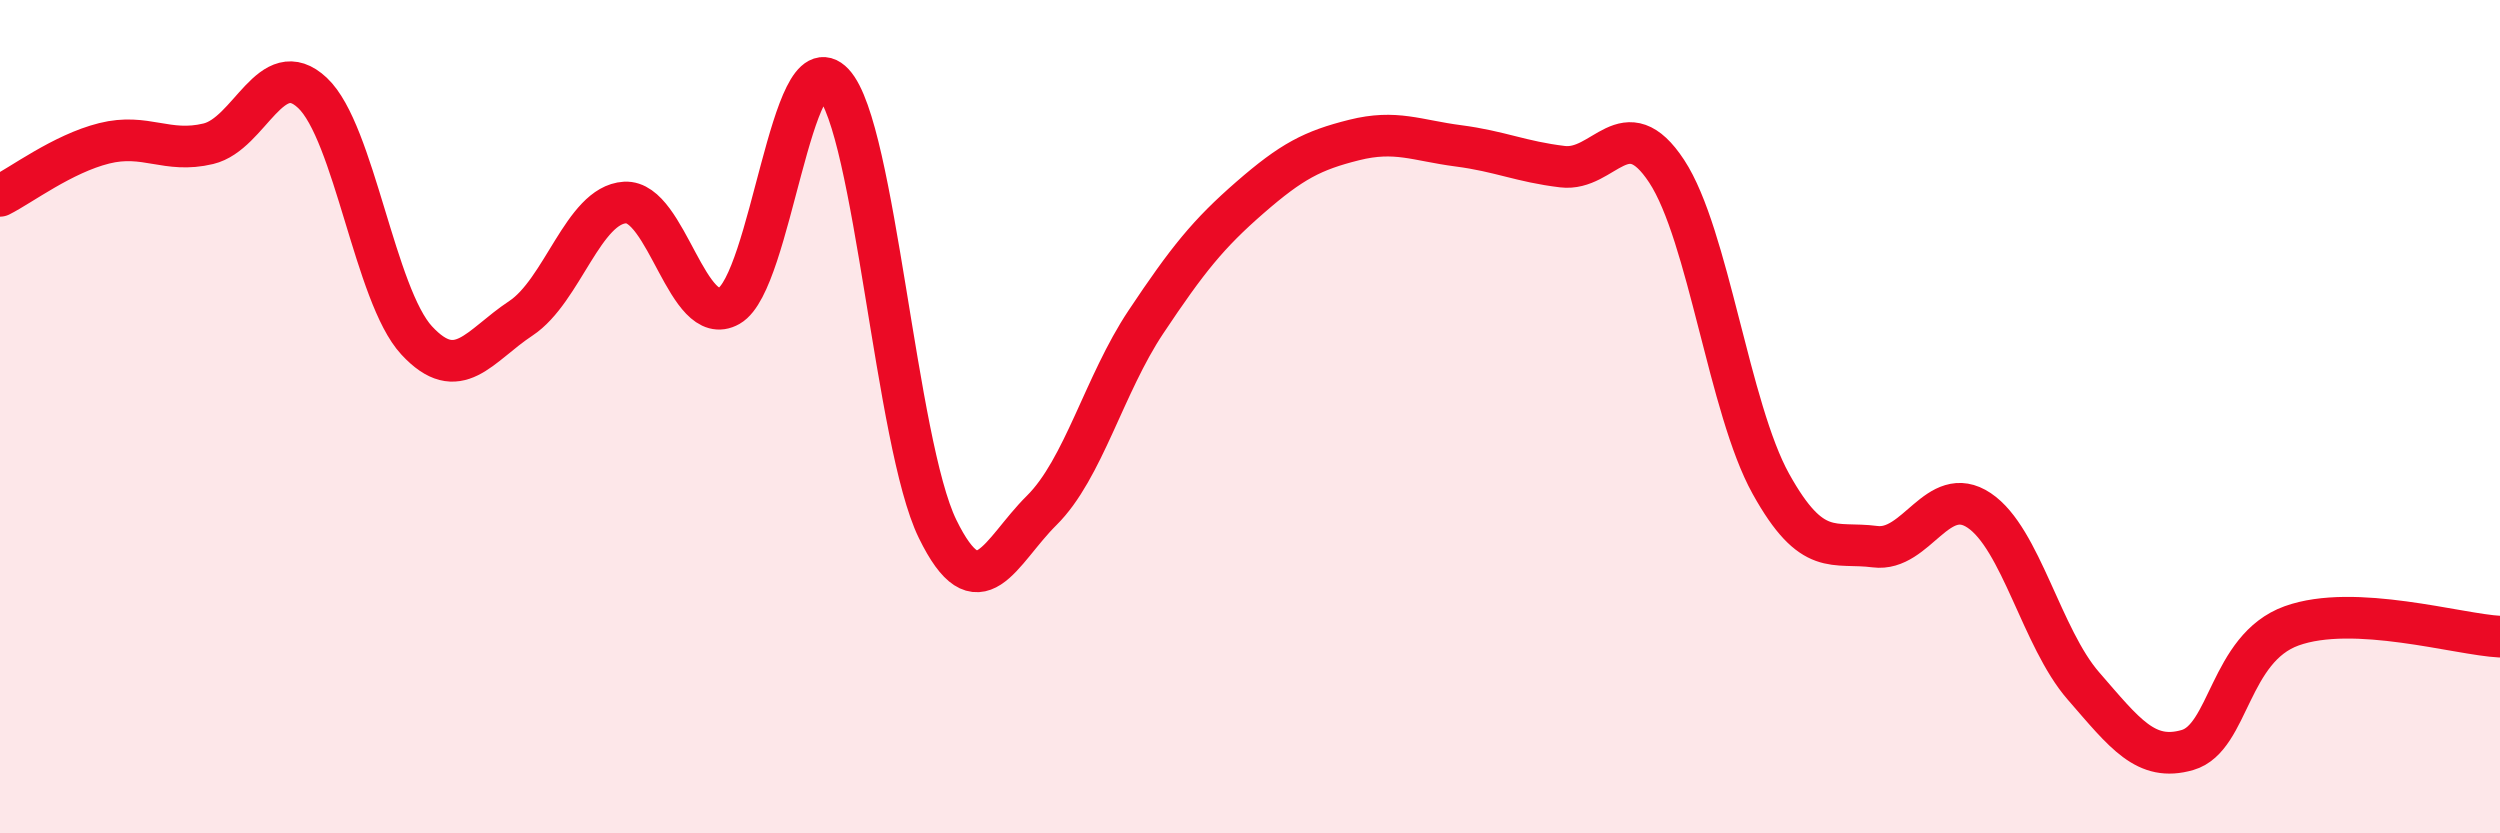
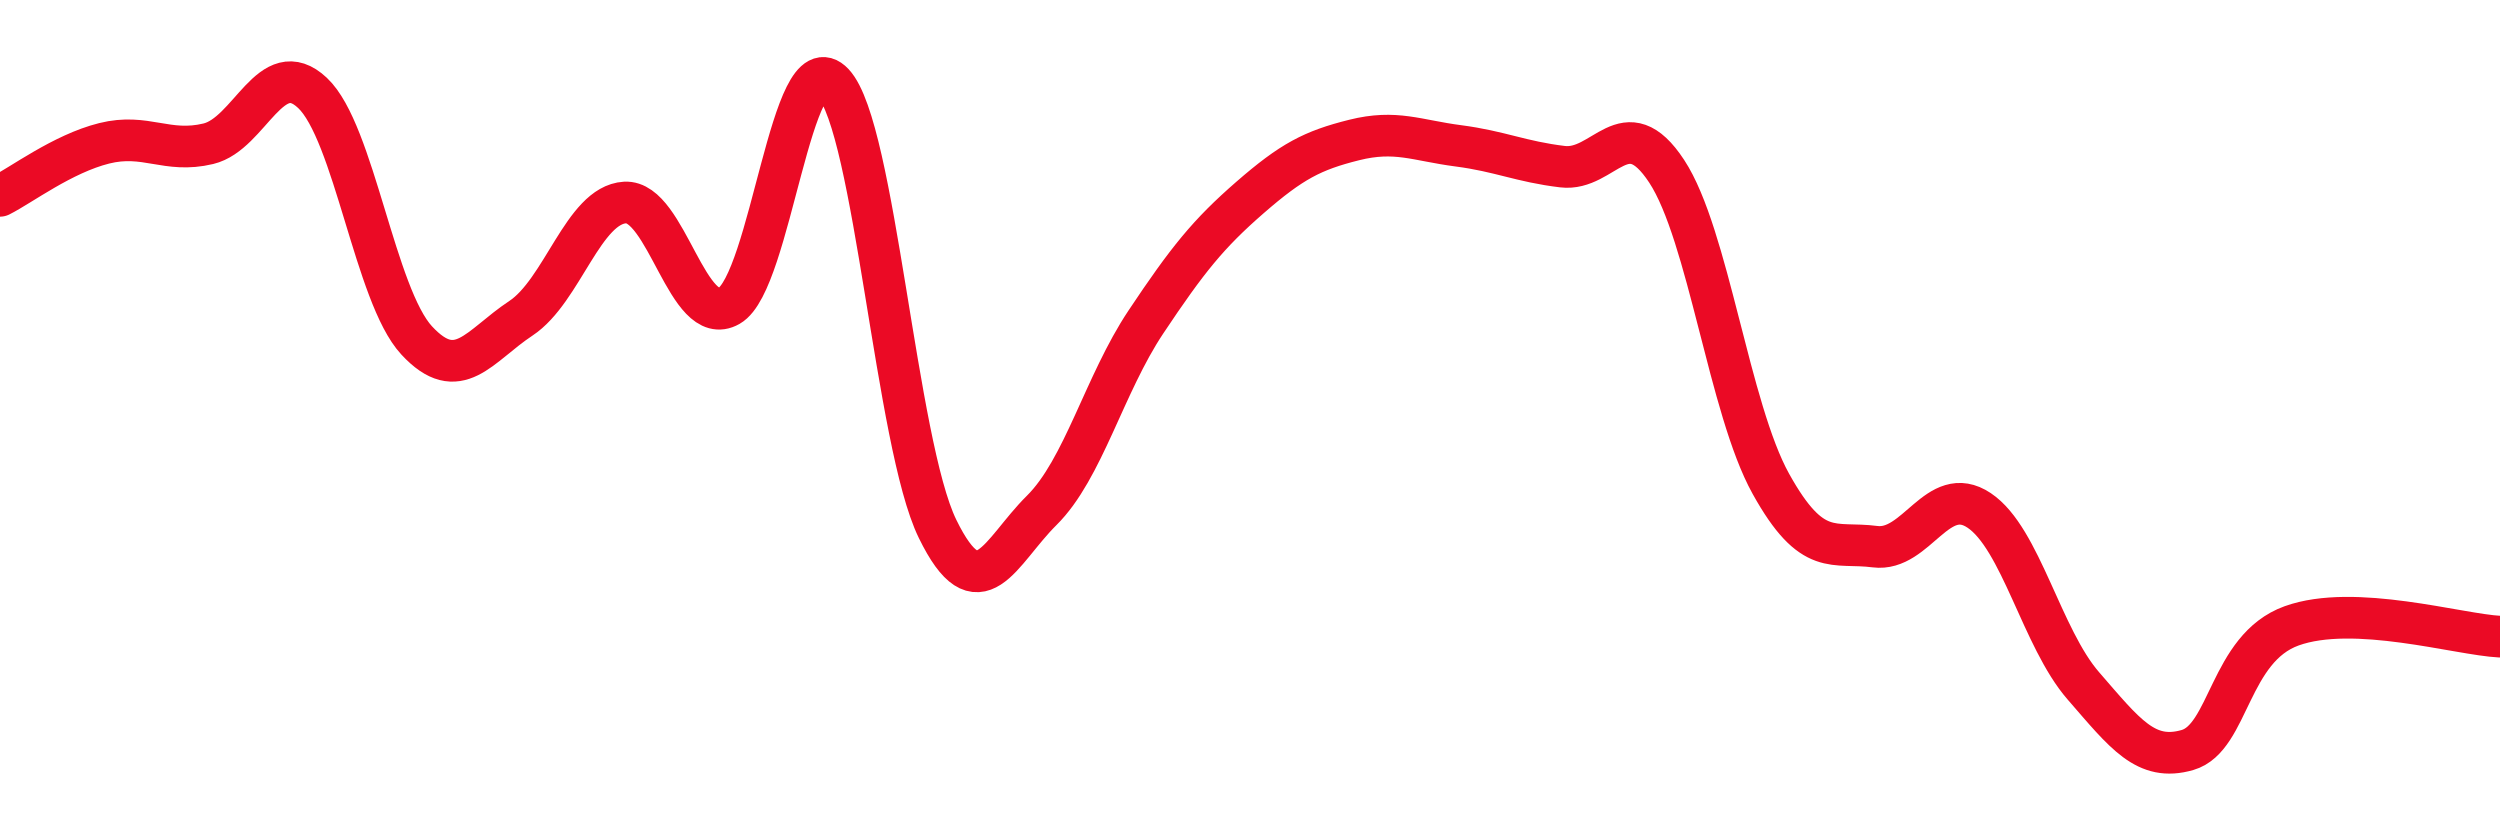
<svg xmlns="http://www.w3.org/2000/svg" width="60" height="20" viewBox="0 0 60 20">
-   <path d="M 0,4.7 C 0.5,4.45 1.5,3.69 2.5,3.44 C 3.5,3.19 4,3.69 5,3.45 C 6,3.21 6.5,1.29 7.5,2.23 C 8.5,3.17 9,7.09 10,8.17 C 11,9.25 11.5,8.3 12.5,7.64 C 13.5,6.98 14,4.92 15,4.86 C 16,4.8 16.5,7.91 17.5,7.34 C 18.5,6.77 19,0.93 20,2 C 21,3.07 21.5,10.64 22.5,12.69 C 23.5,14.74 24,13.24 25,12.25 C 26,11.26 26.5,9.23 27.5,7.73 C 28.5,6.23 29,5.61 30,4.74 C 31,3.87 31.5,3.61 32.5,3.36 C 33.5,3.11 34,3.37 35,3.5 C 36,3.63 36.5,3.88 37.5,4 C 38.5,4.12 39,2.59 40,4.11 C 41,5.63 41.5,9.81 42.5,11.61 C 43.5,13.41 44,12.99 45,13.12 C 46,13.25 46.5,11.58 47.5,12.25 C 48.5,12.92 49,15.31 50,16.46 C 51,17.61 51.5,18.29 52.5,18 C 53.5,17.71 53.5,15.56 55,15.02 C 56.5,14.48 59,15.23 60,15.28L60 20L0 20Z" fill="#EB0A25" opacity="0.1" stroke-linecap="round" stroke-linejoin="round" />
  <path d="M 0,4.7 C 0.5,4.45 1.5,3.69 2.5,3.44 C 3.5,3.19 4,3.69 5,3.45 C 6,3.21 6.5,1.29 7.5,2.23 C 8.5,3.17 9,7.09 10,8.17 C 11,9.25 11.5,8.3 12.5,7.64 C 13.5,6.98 14,4.92 15,4.86 C 16,4.8 16.5,7.91 17.5,7.34 C 18.5,6.77 19,0.93 20,2 C 21,3.07 21.5,10.64 22.5,12.69 C 23.5,14.74 24,13.24 25,12.25 C 26,11.26 26.5,9.23 27.5,7.73 C 28.5,6.23 29,5.61 30,4.74 C 31,3.87 31.5,3.61 32.5,3.36 C 33.5,3.11 34,3.37 35,3.5 C 36,3.63 36.5,3.88 37.5,4 C 38.5,4.12 39,2.59 40,4.11 C 41,5.63 41.5,9.81 42.5,11.61 C 43.5,13.41 44,12.99 45,13.12 C 46,13.25 46.5,11.58 47.5,12.25 C 48.5,12.92 49,15.31 50,16.46 C 51,17.61 51.5,18.29 52.5,18 C 53.5,17.71 53.5,15.56 55,15.02 C 56.5,14.48 59,15.23 60,15.28" stroke="#EB0A25" stroke-width="1" fill="none" stroke-linecap="round" stroke-linejoin="round" />
</svg>